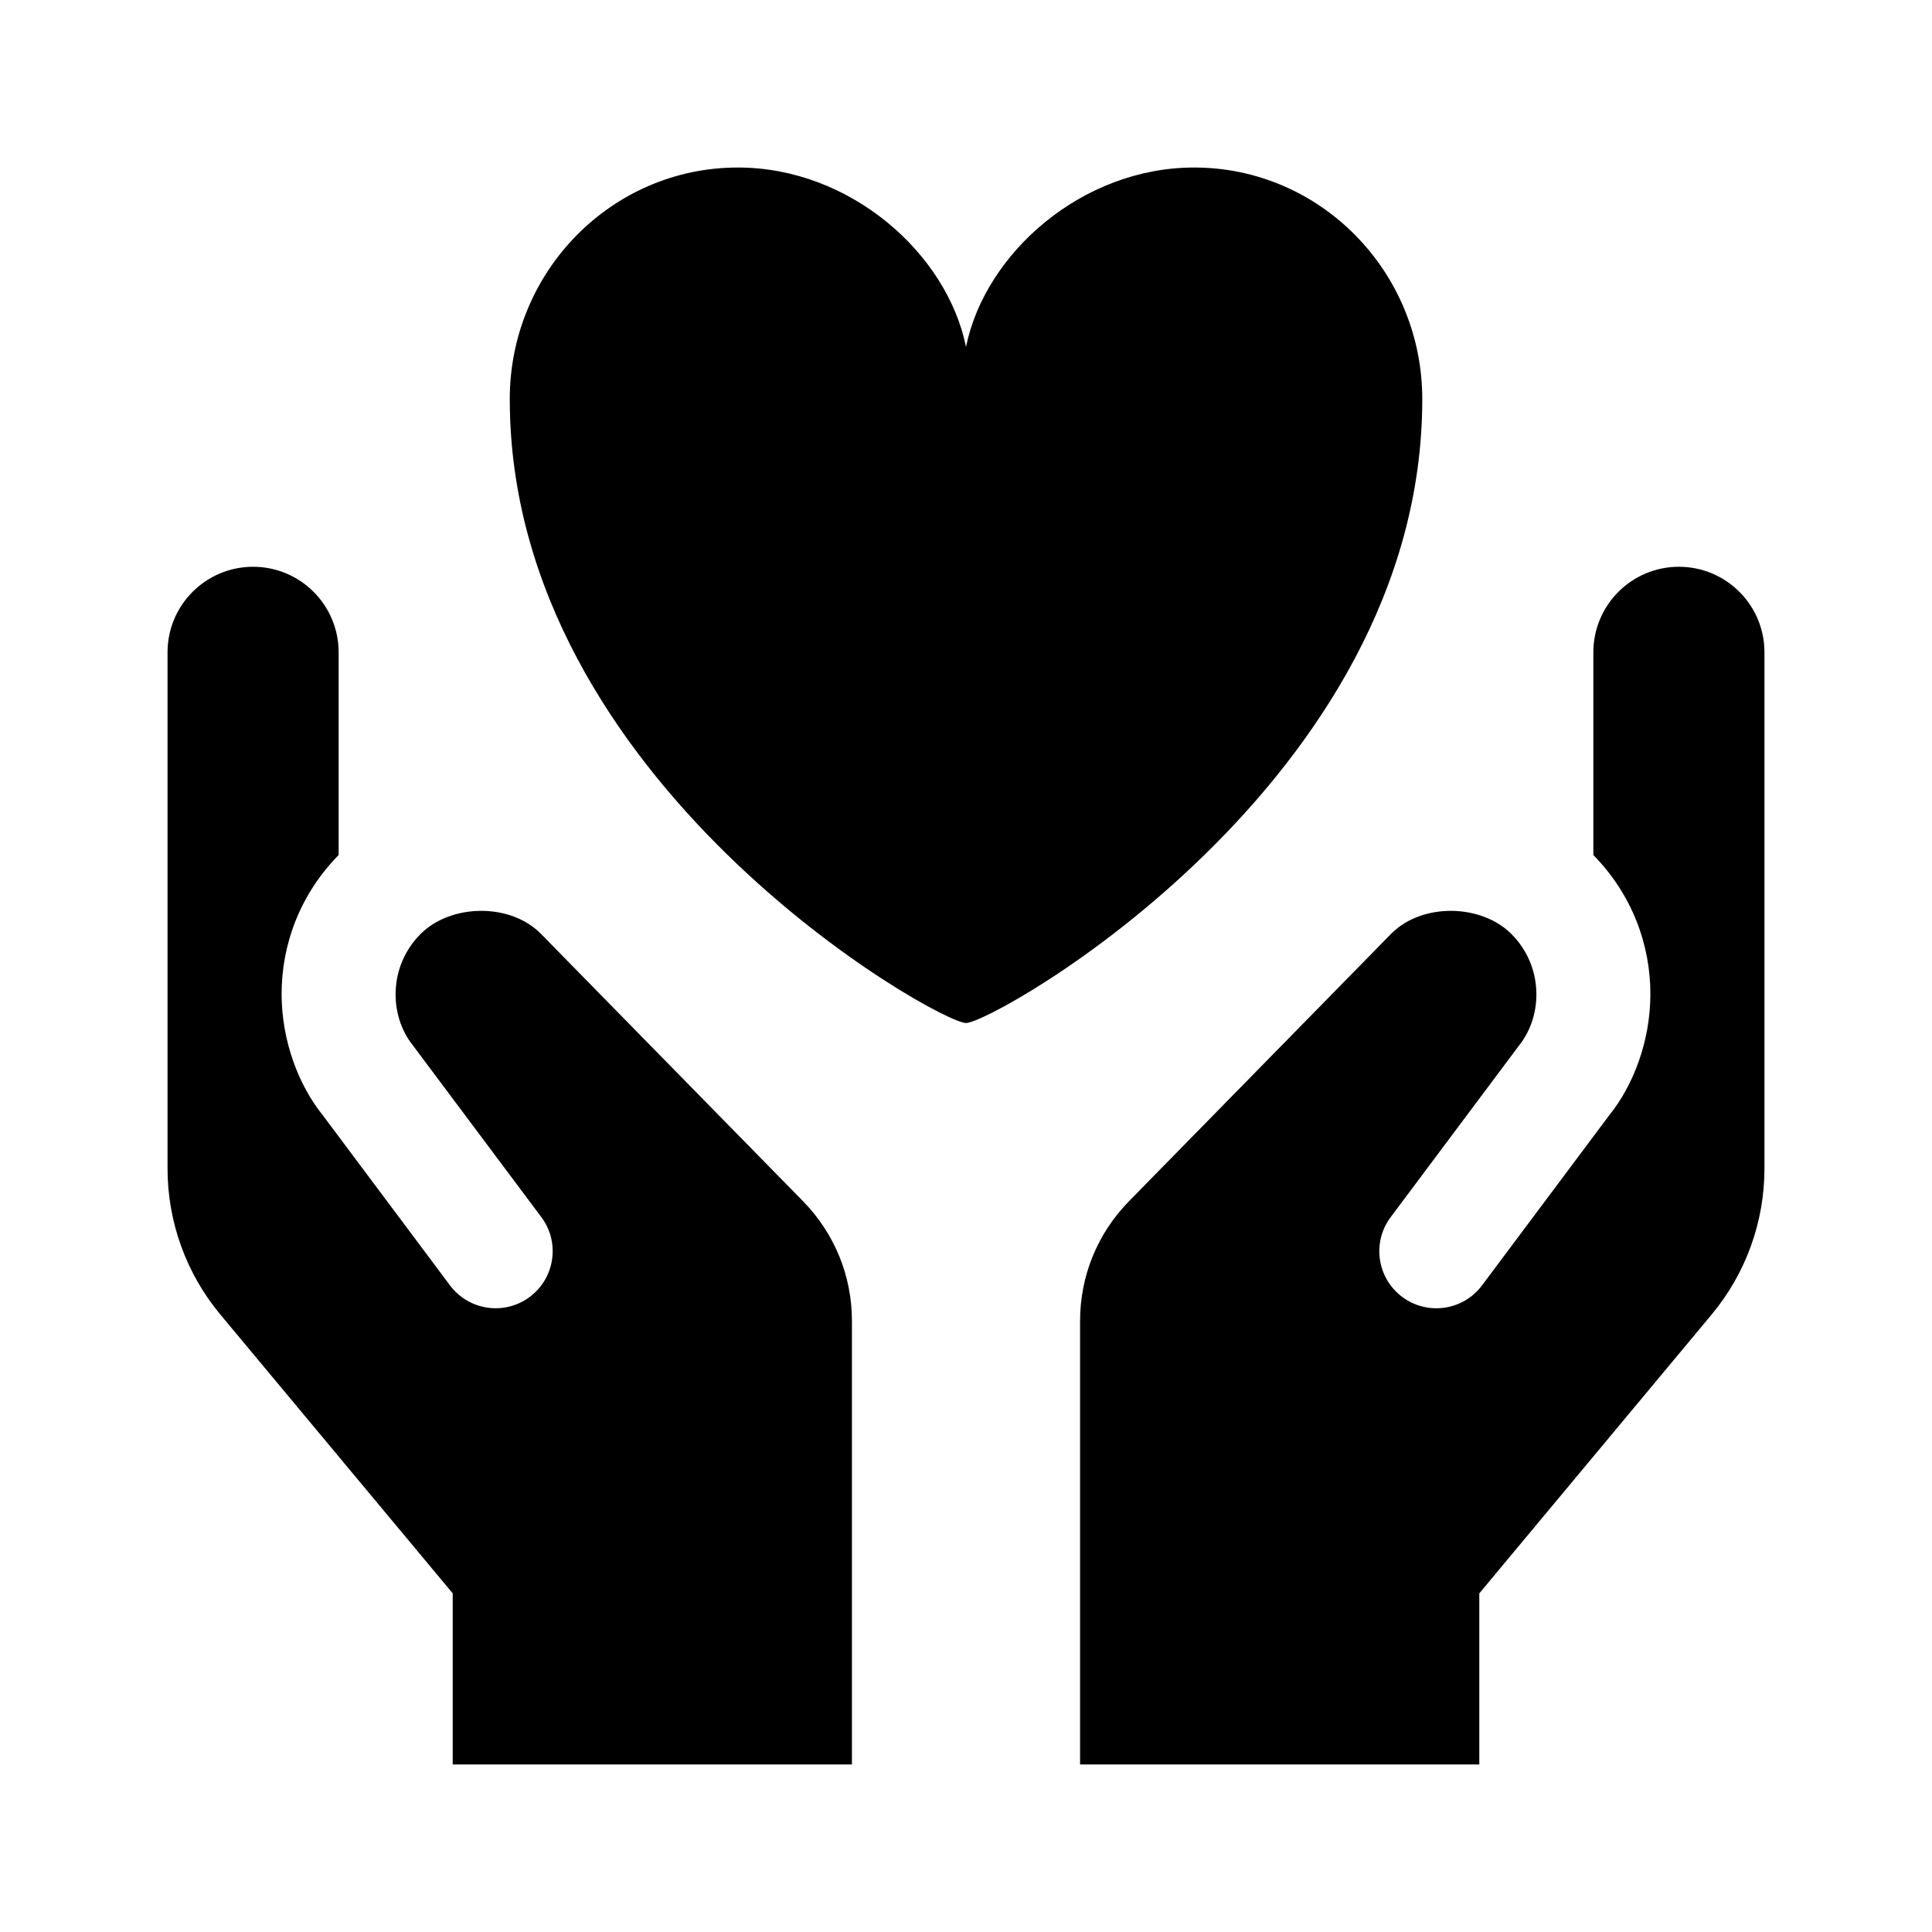
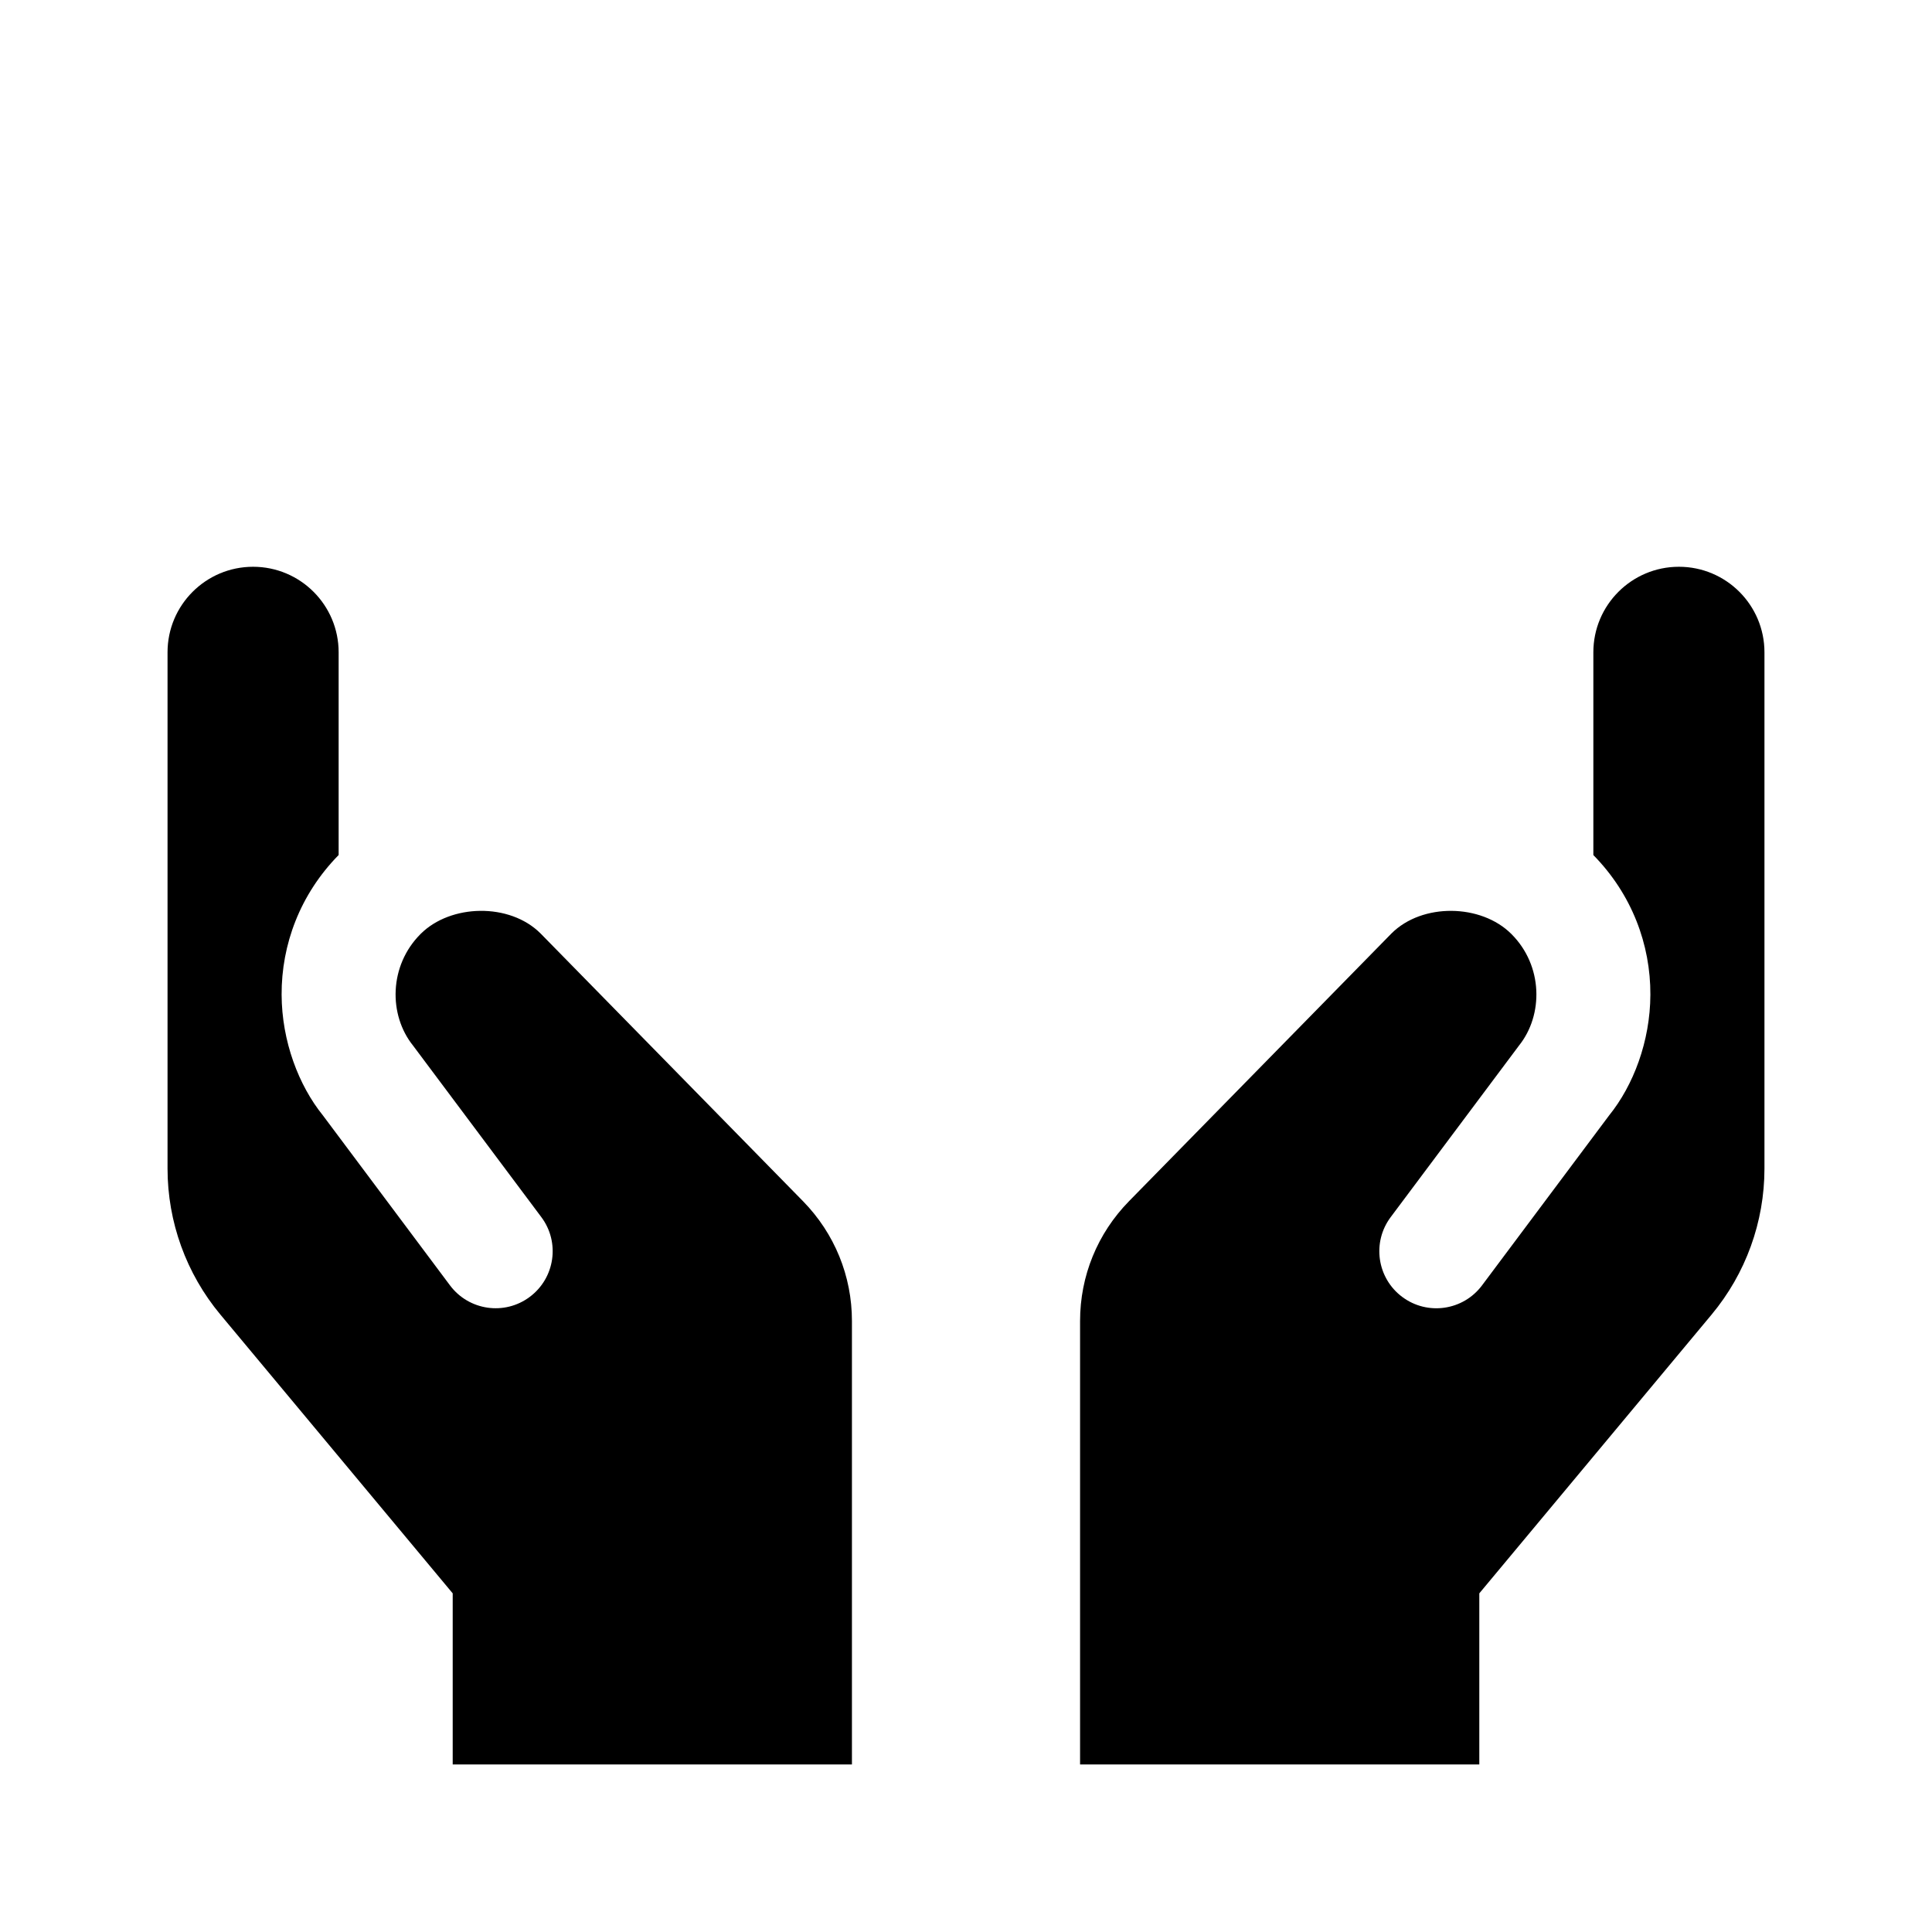
<svg xmlns="http://www.w3.org/2000/svg" fill="#000000" width="800px" height="800px" version="1.1" viewBox="144 144 512 512">
  <g>
    <path d="m263.97 611.6v-45.344l-61.559-73.867c-9.055-10.867-14.012-24.559-14.012-38.707v-136.81c0-12.52 10.152-22.672 22.672-22.672 12.52 0 22.672 10.152 22.672 22.672v53.715c-10.242 10.434-15.164 23.746-15.113 37.004 0.047 12.367 4.535 24.082 10.957 32.023l33.66 45.016c4.996 6.68 14.461 8.062 21.148 3.055 6.688-4.996 8.062-14.473 3.055-21.148l-33.992-45.449c-6.508-8.098-6.418-21.18 2.016-29.59 7.941-7.941 23.594-8.312 31.77-0.133l69.555 70.957c8.367 8.551 12.973 19.82 12.973 31.758v117.52z" />
    <path d="m430.23 611.6v-117.52c0-11.941 4.606-23.211 12.969-31.75l69.555-70.953c8.141-8.141 23.77-7.871 31.77 0.133 8.434 8.402 8.52 21.492 2.016 29.59l-33.992 45.449c-5.004 6.68-3.633 16.156 3.055 21.148 6.695 5.004 16.156 3.621 21.148-3.055l33.66-45.016c6.43-7.941 10.914-19.652 10.957-32.023 0.051-13.262-4.871-26.57-15.113-37.004v-53.727c0-12.52 10.152-22.672 22.672-22.672s22.672 10.152 22.672 22.672v136.81c0 14.141-4.957 27.84-14.012 38.703l-61.555 73.871v45.344z" />
-     <path d="m279.09 249.8c0-33.914 27.066-61.406 60.457-61.406 29.762 0 55.43 22.742 60.457 47.543 5.027-24.801 30.695-47.543 60.457-47.543 33.387 0 60.457 27.492 60.457 61.406 0 101.55-113.55 165.31-120.91 165.31-7.367 0-120.91-63.762-120.91-165.31z" />
  </g>
</svg>